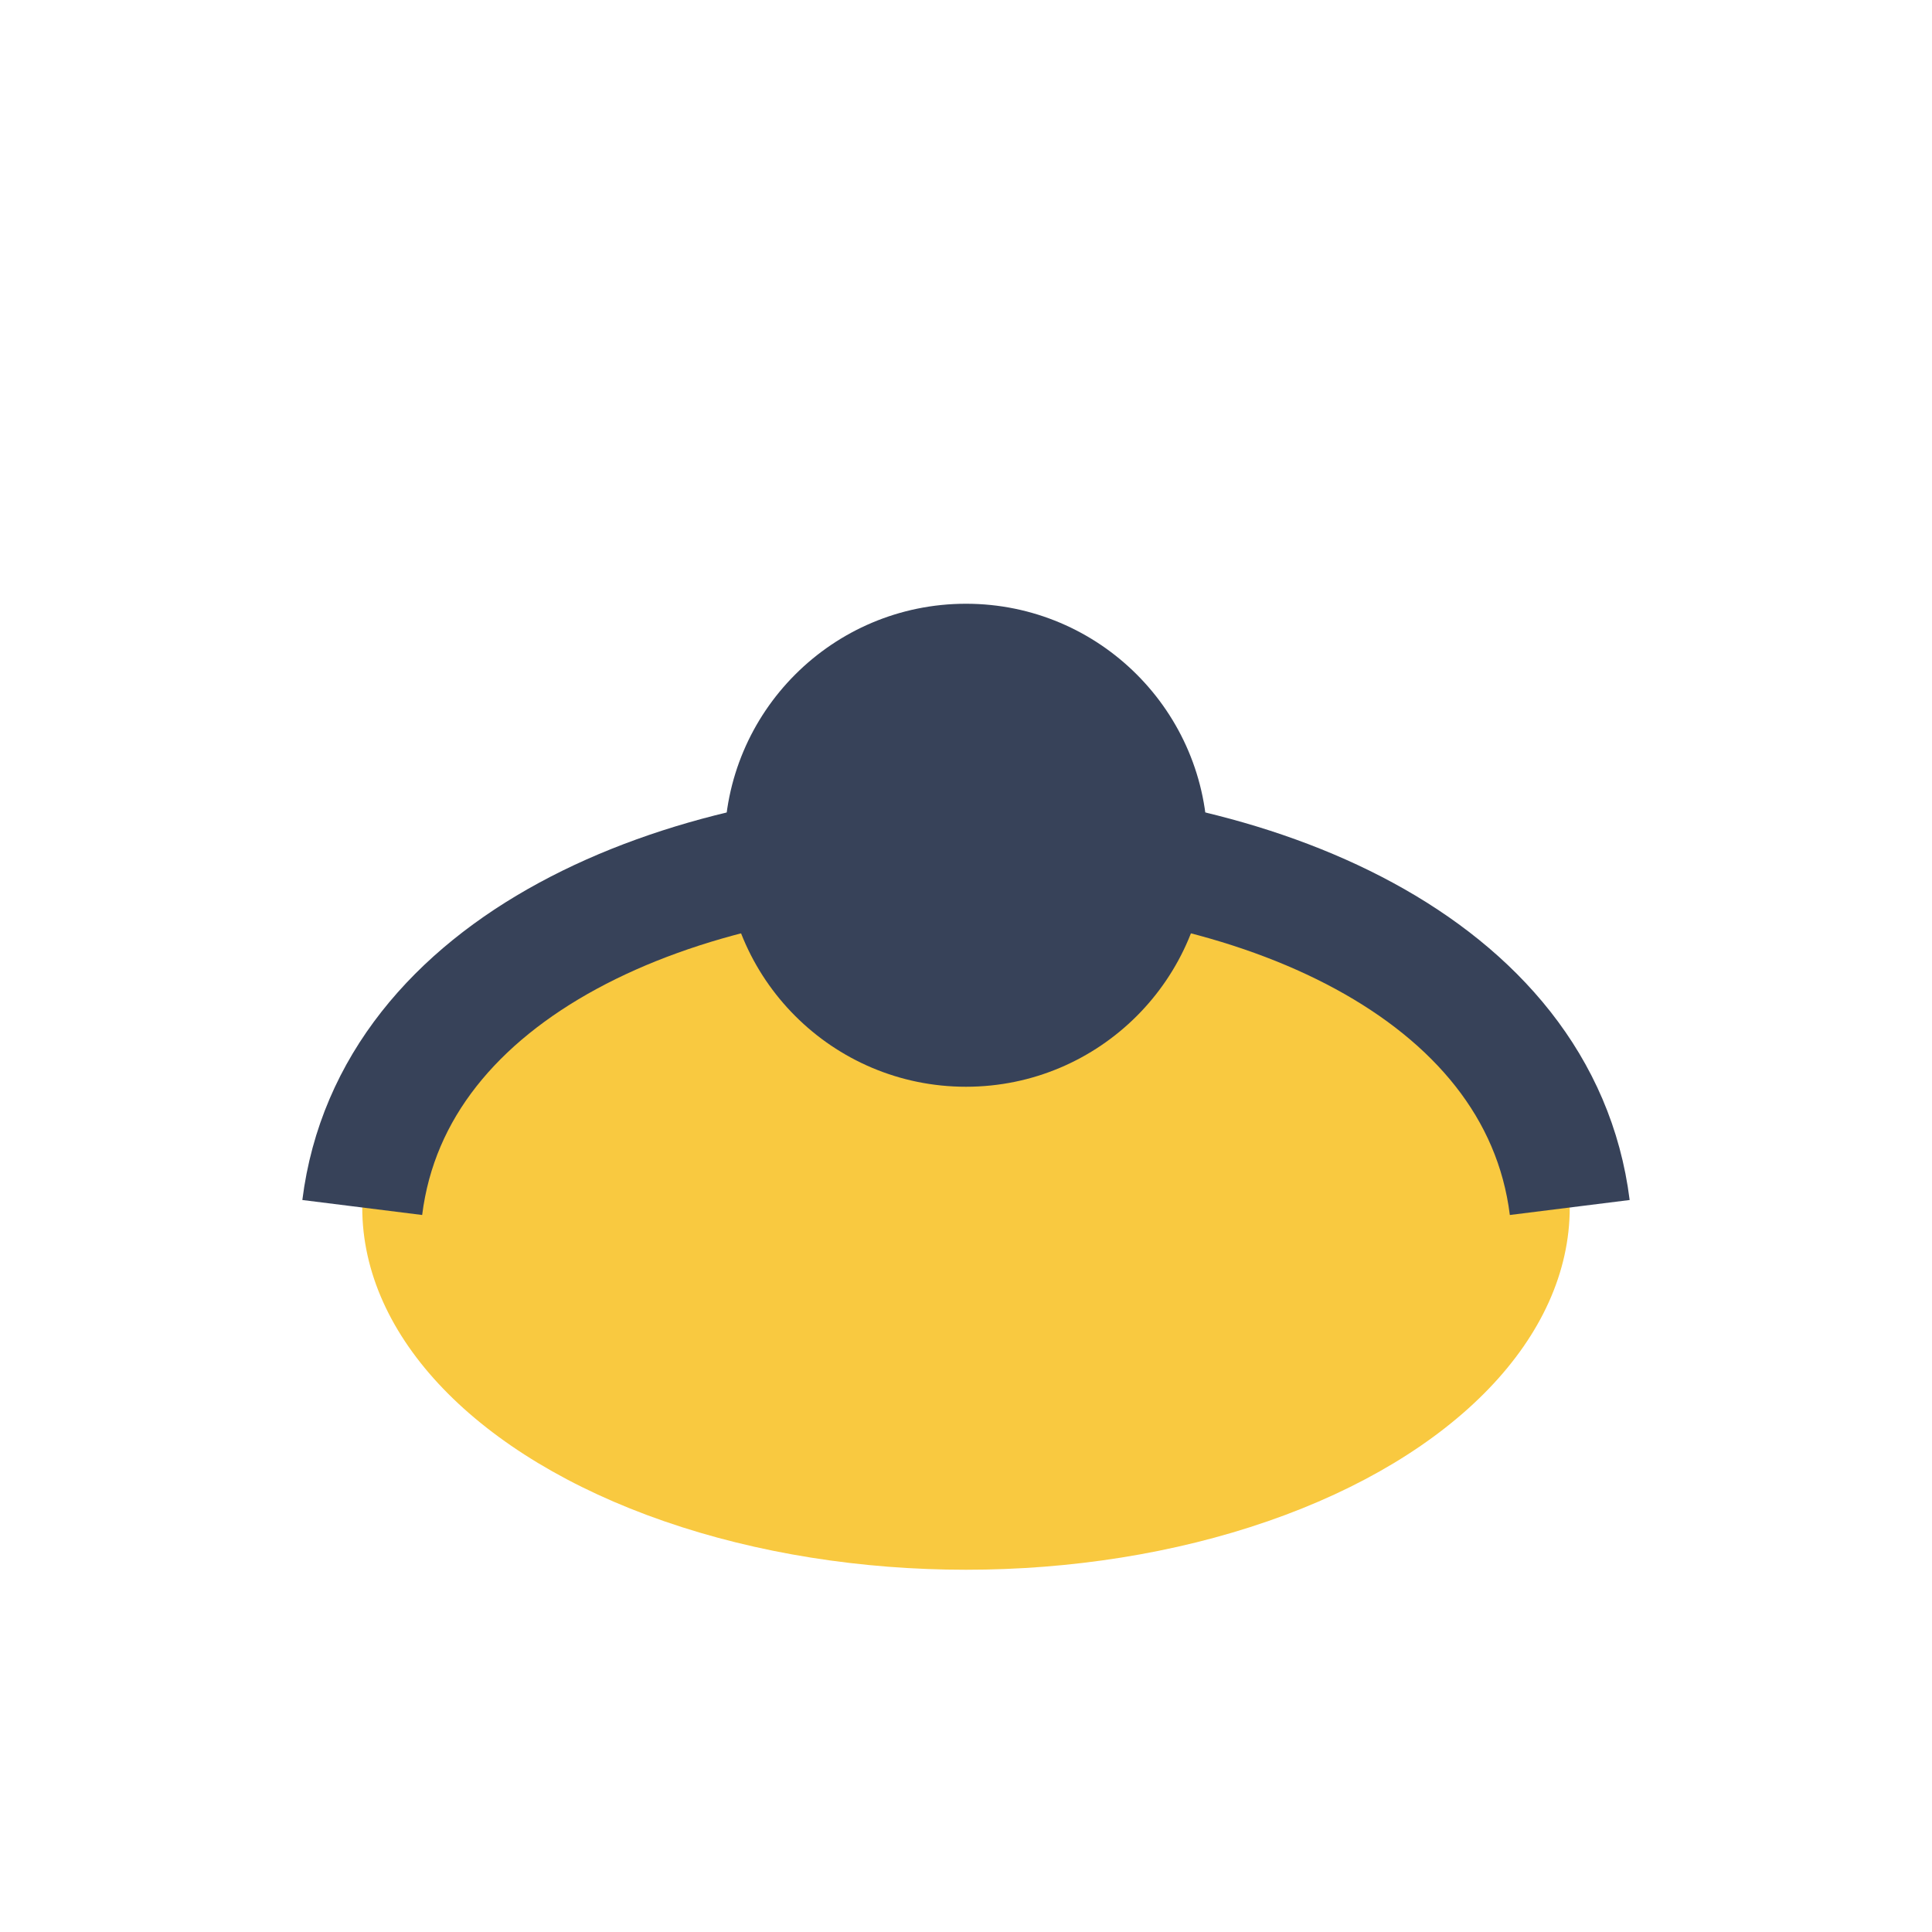
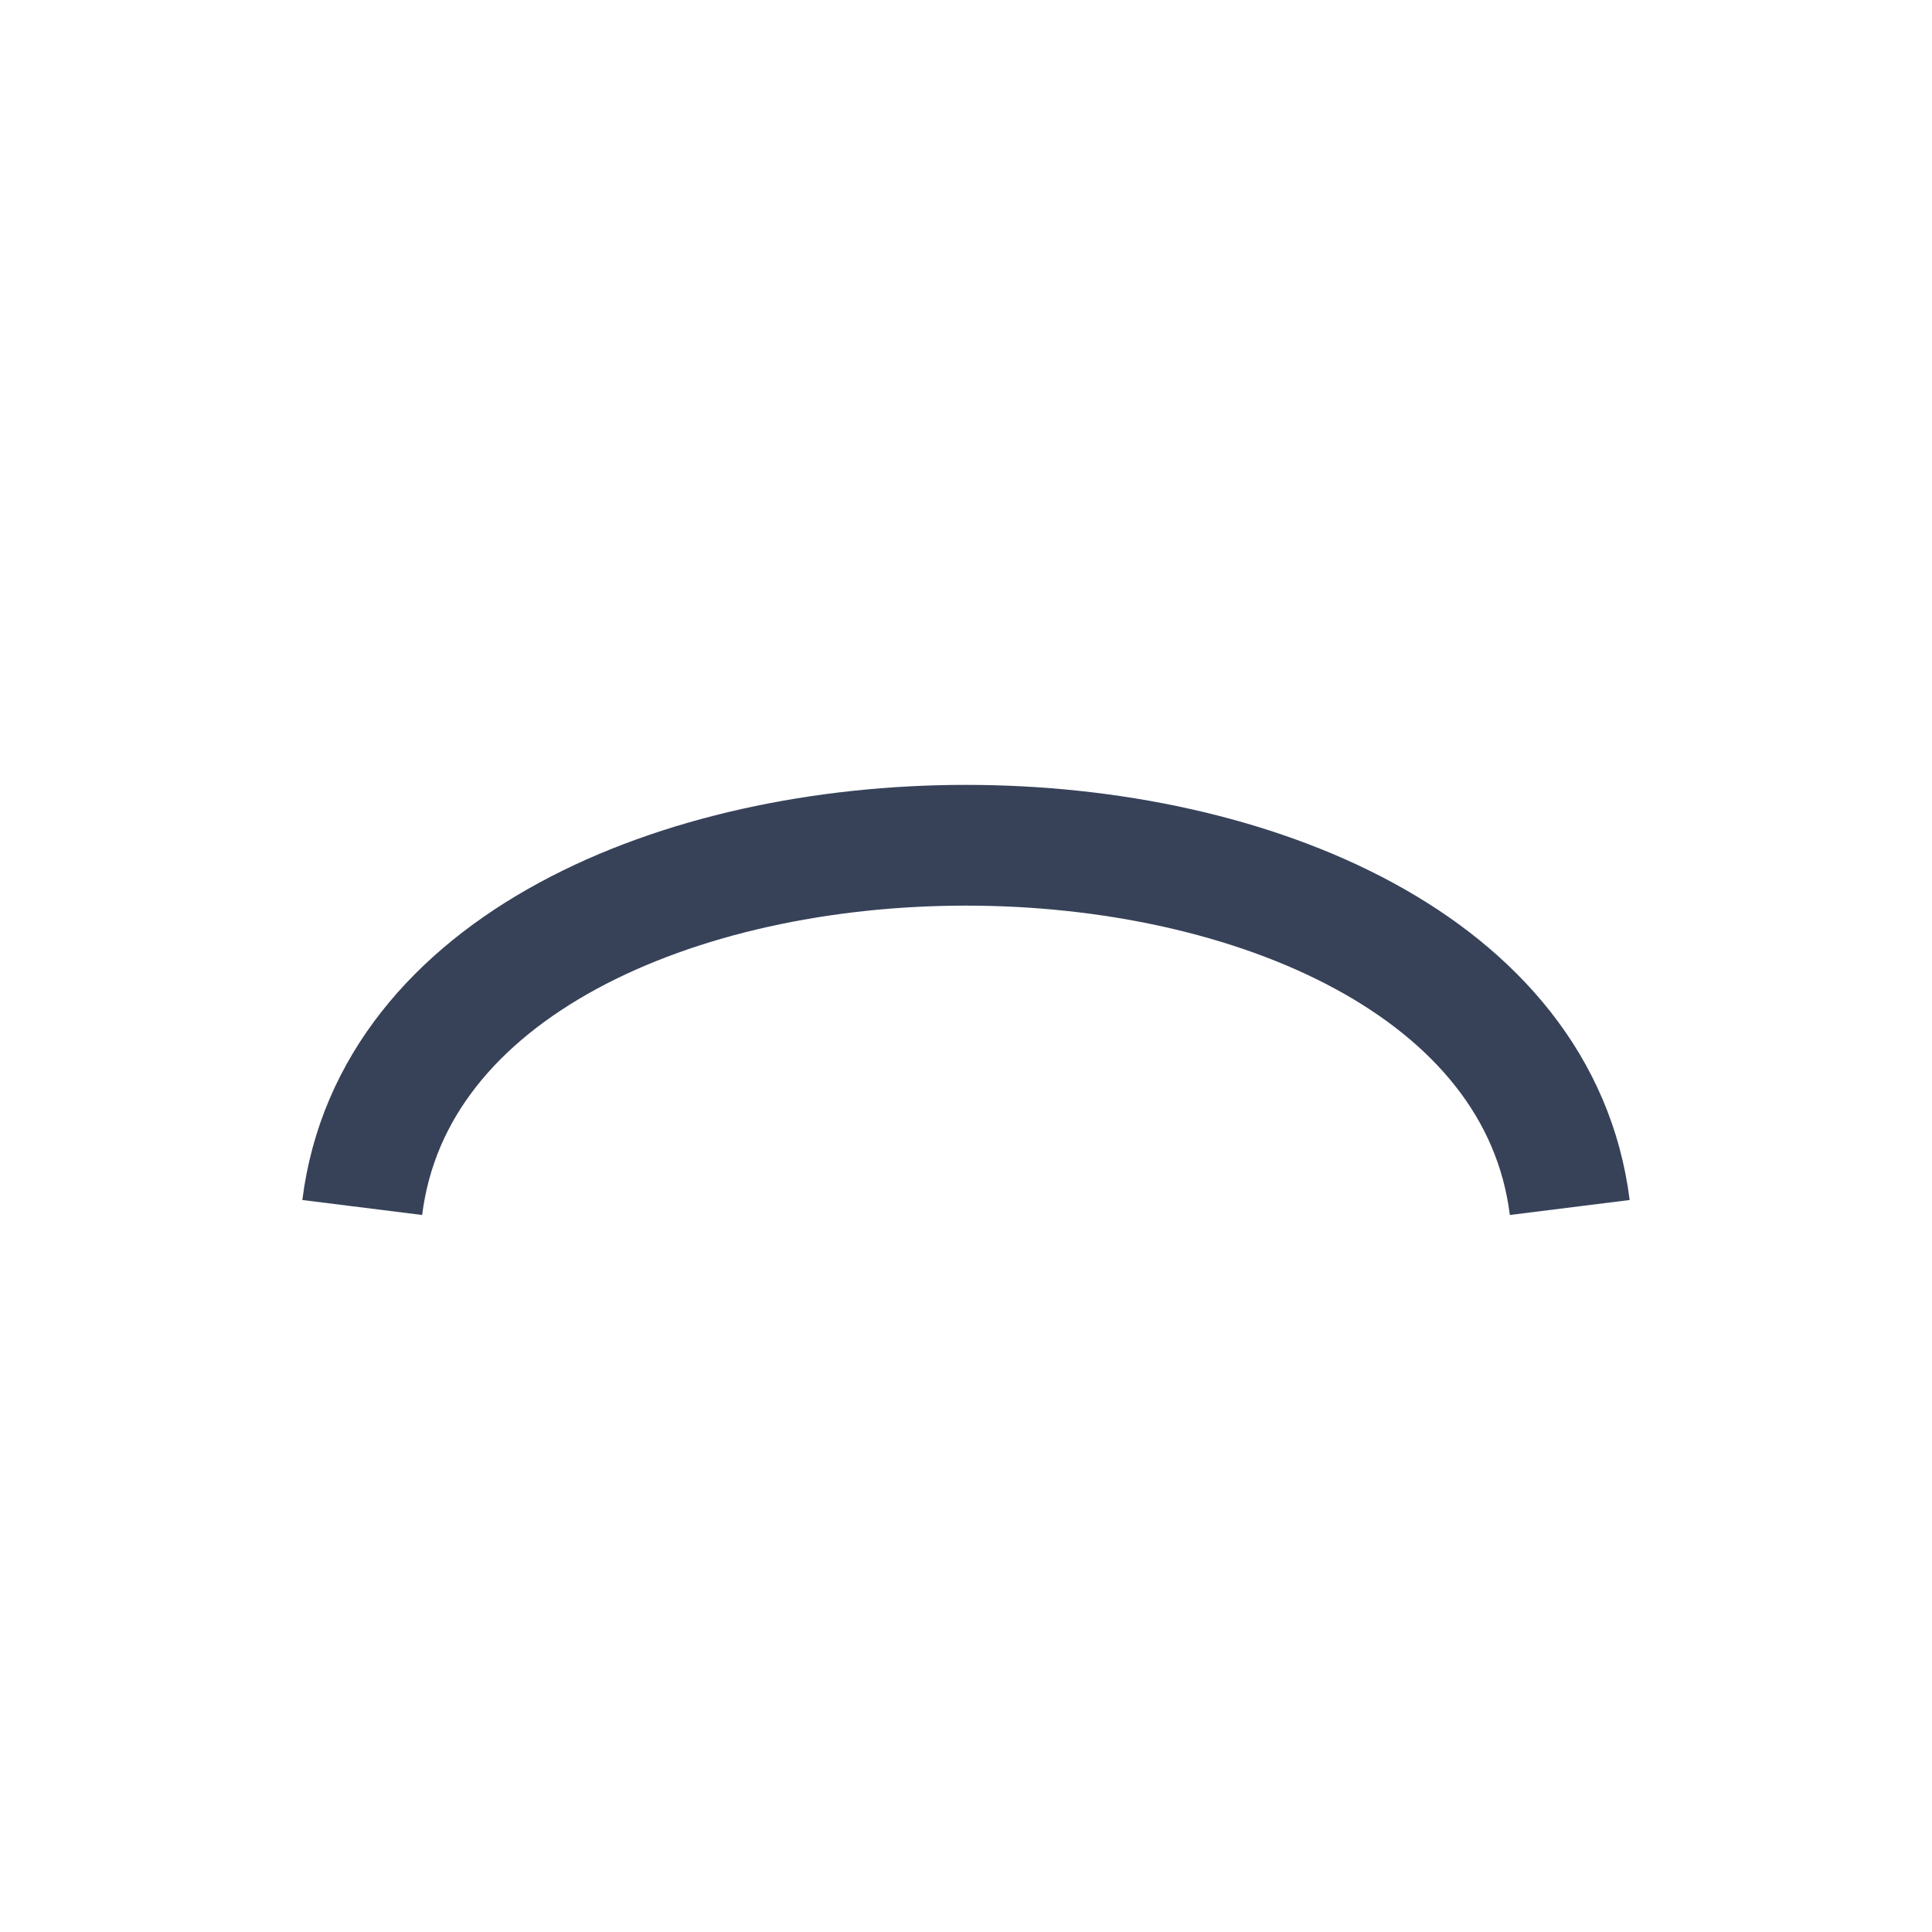
<svg xmlns="http://www.w3.org/2000/svg" width="32" height="32" viewBox="0 0 32 32">
-   <ellipse cx="16" cy="20" rx="10" ry="6" fill="#F9C940" />
  <path d="M6 20c1-8 19-8 20 0" stroke="#374259" stroke-width="2" fill="none" />
-   <circle cx="16" cy="14" r="4" fill="#374259" />
</svg>